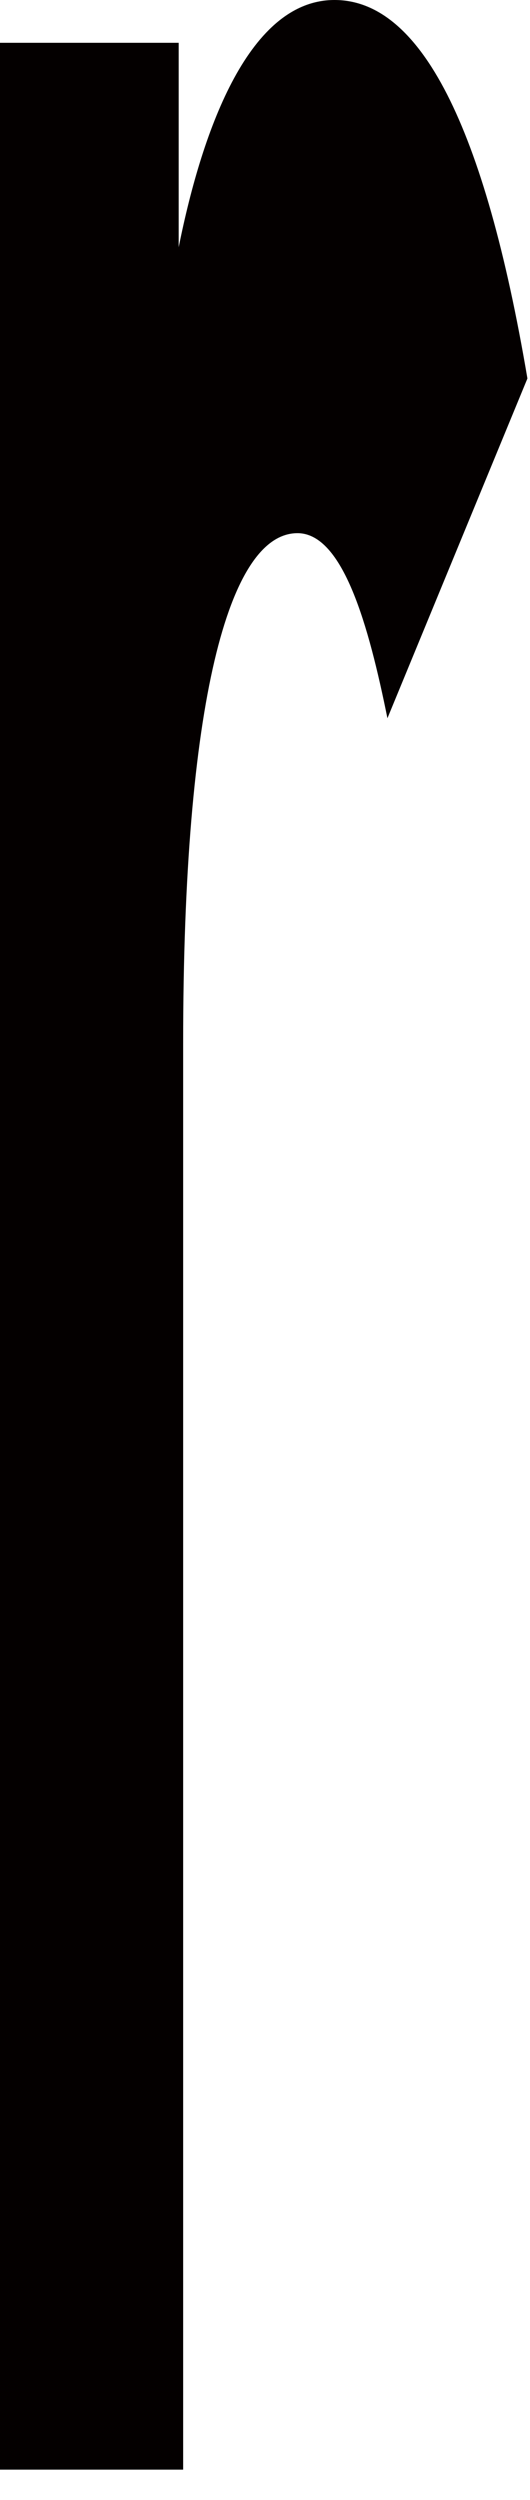
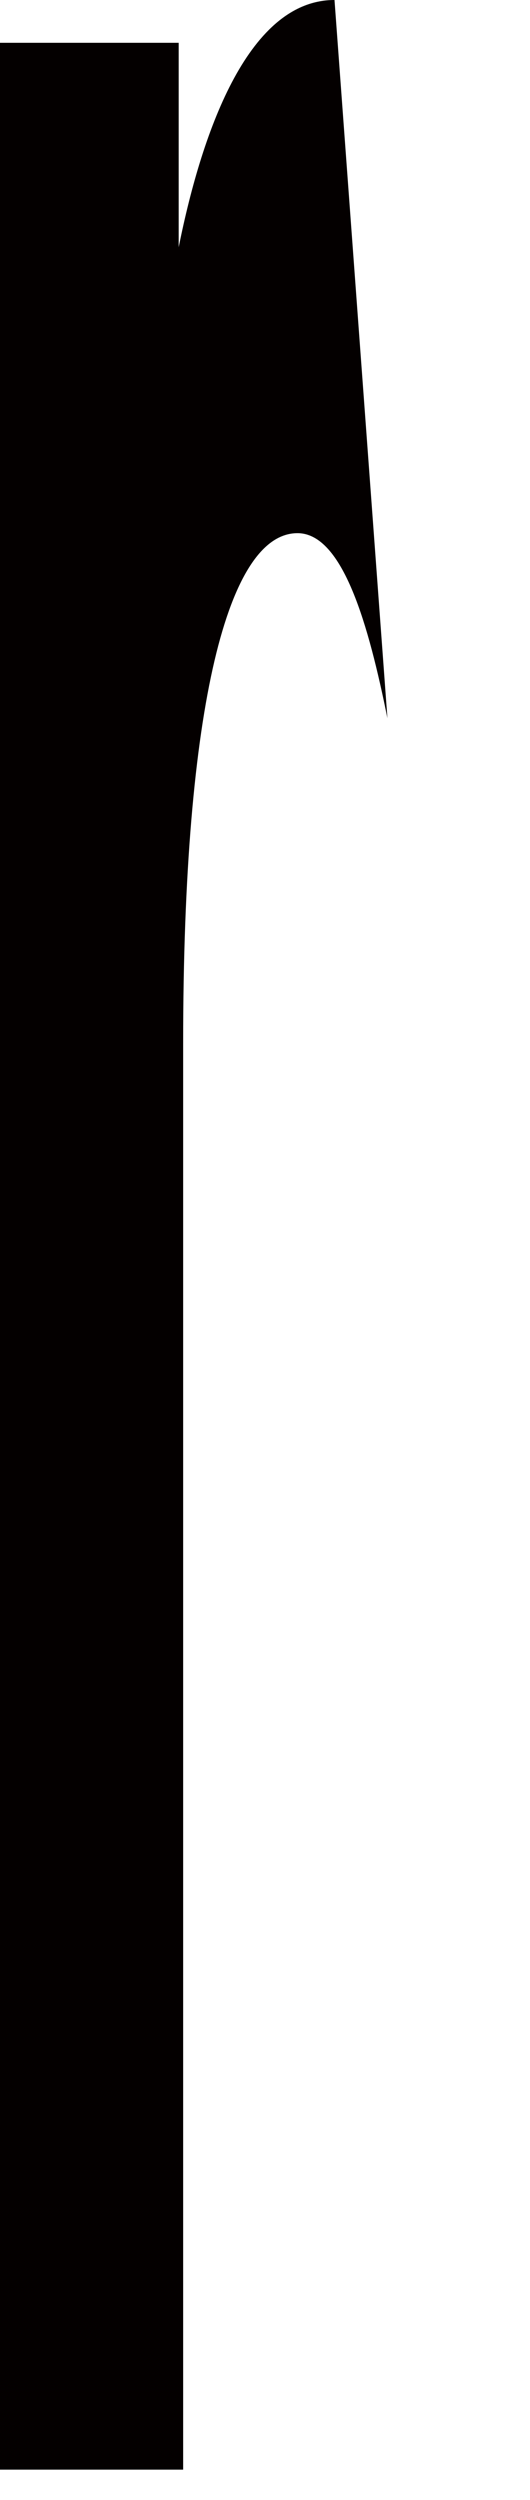
<svg xmlns="http://www.w3.org/2000/svg" fill="none" height="100%" overflow="visible" preserveAspectRatio="none" style="display: block;" viewBox="0 0 7 33" width="100%">
-   <path d="M5.117 9.481C4.87 8.259 4.531 7.038 3.929 7.038C3.021 7.038 2.419 9.28 2.419 13.766V32.6H0V0.565H2.36V3.264C2.682 1.659 3.306 0 4.418 0C5.552 0 6.401 1.659 6.966 4.996L5.117 9.481Z" fill="#040000" id="Vector" />
+   <path d="M5.117 9.481C4.87 8.259 4.531 7.038 3.929 7.038C3.021 7.038 2.419 9.28 2.419 13.766V32.6H0V0.565H2.36V3.264C2.682 1.659 3.306 0 4.418 0L5.117 9.481Z" fill="#040000" id="Vector" />
</svg>